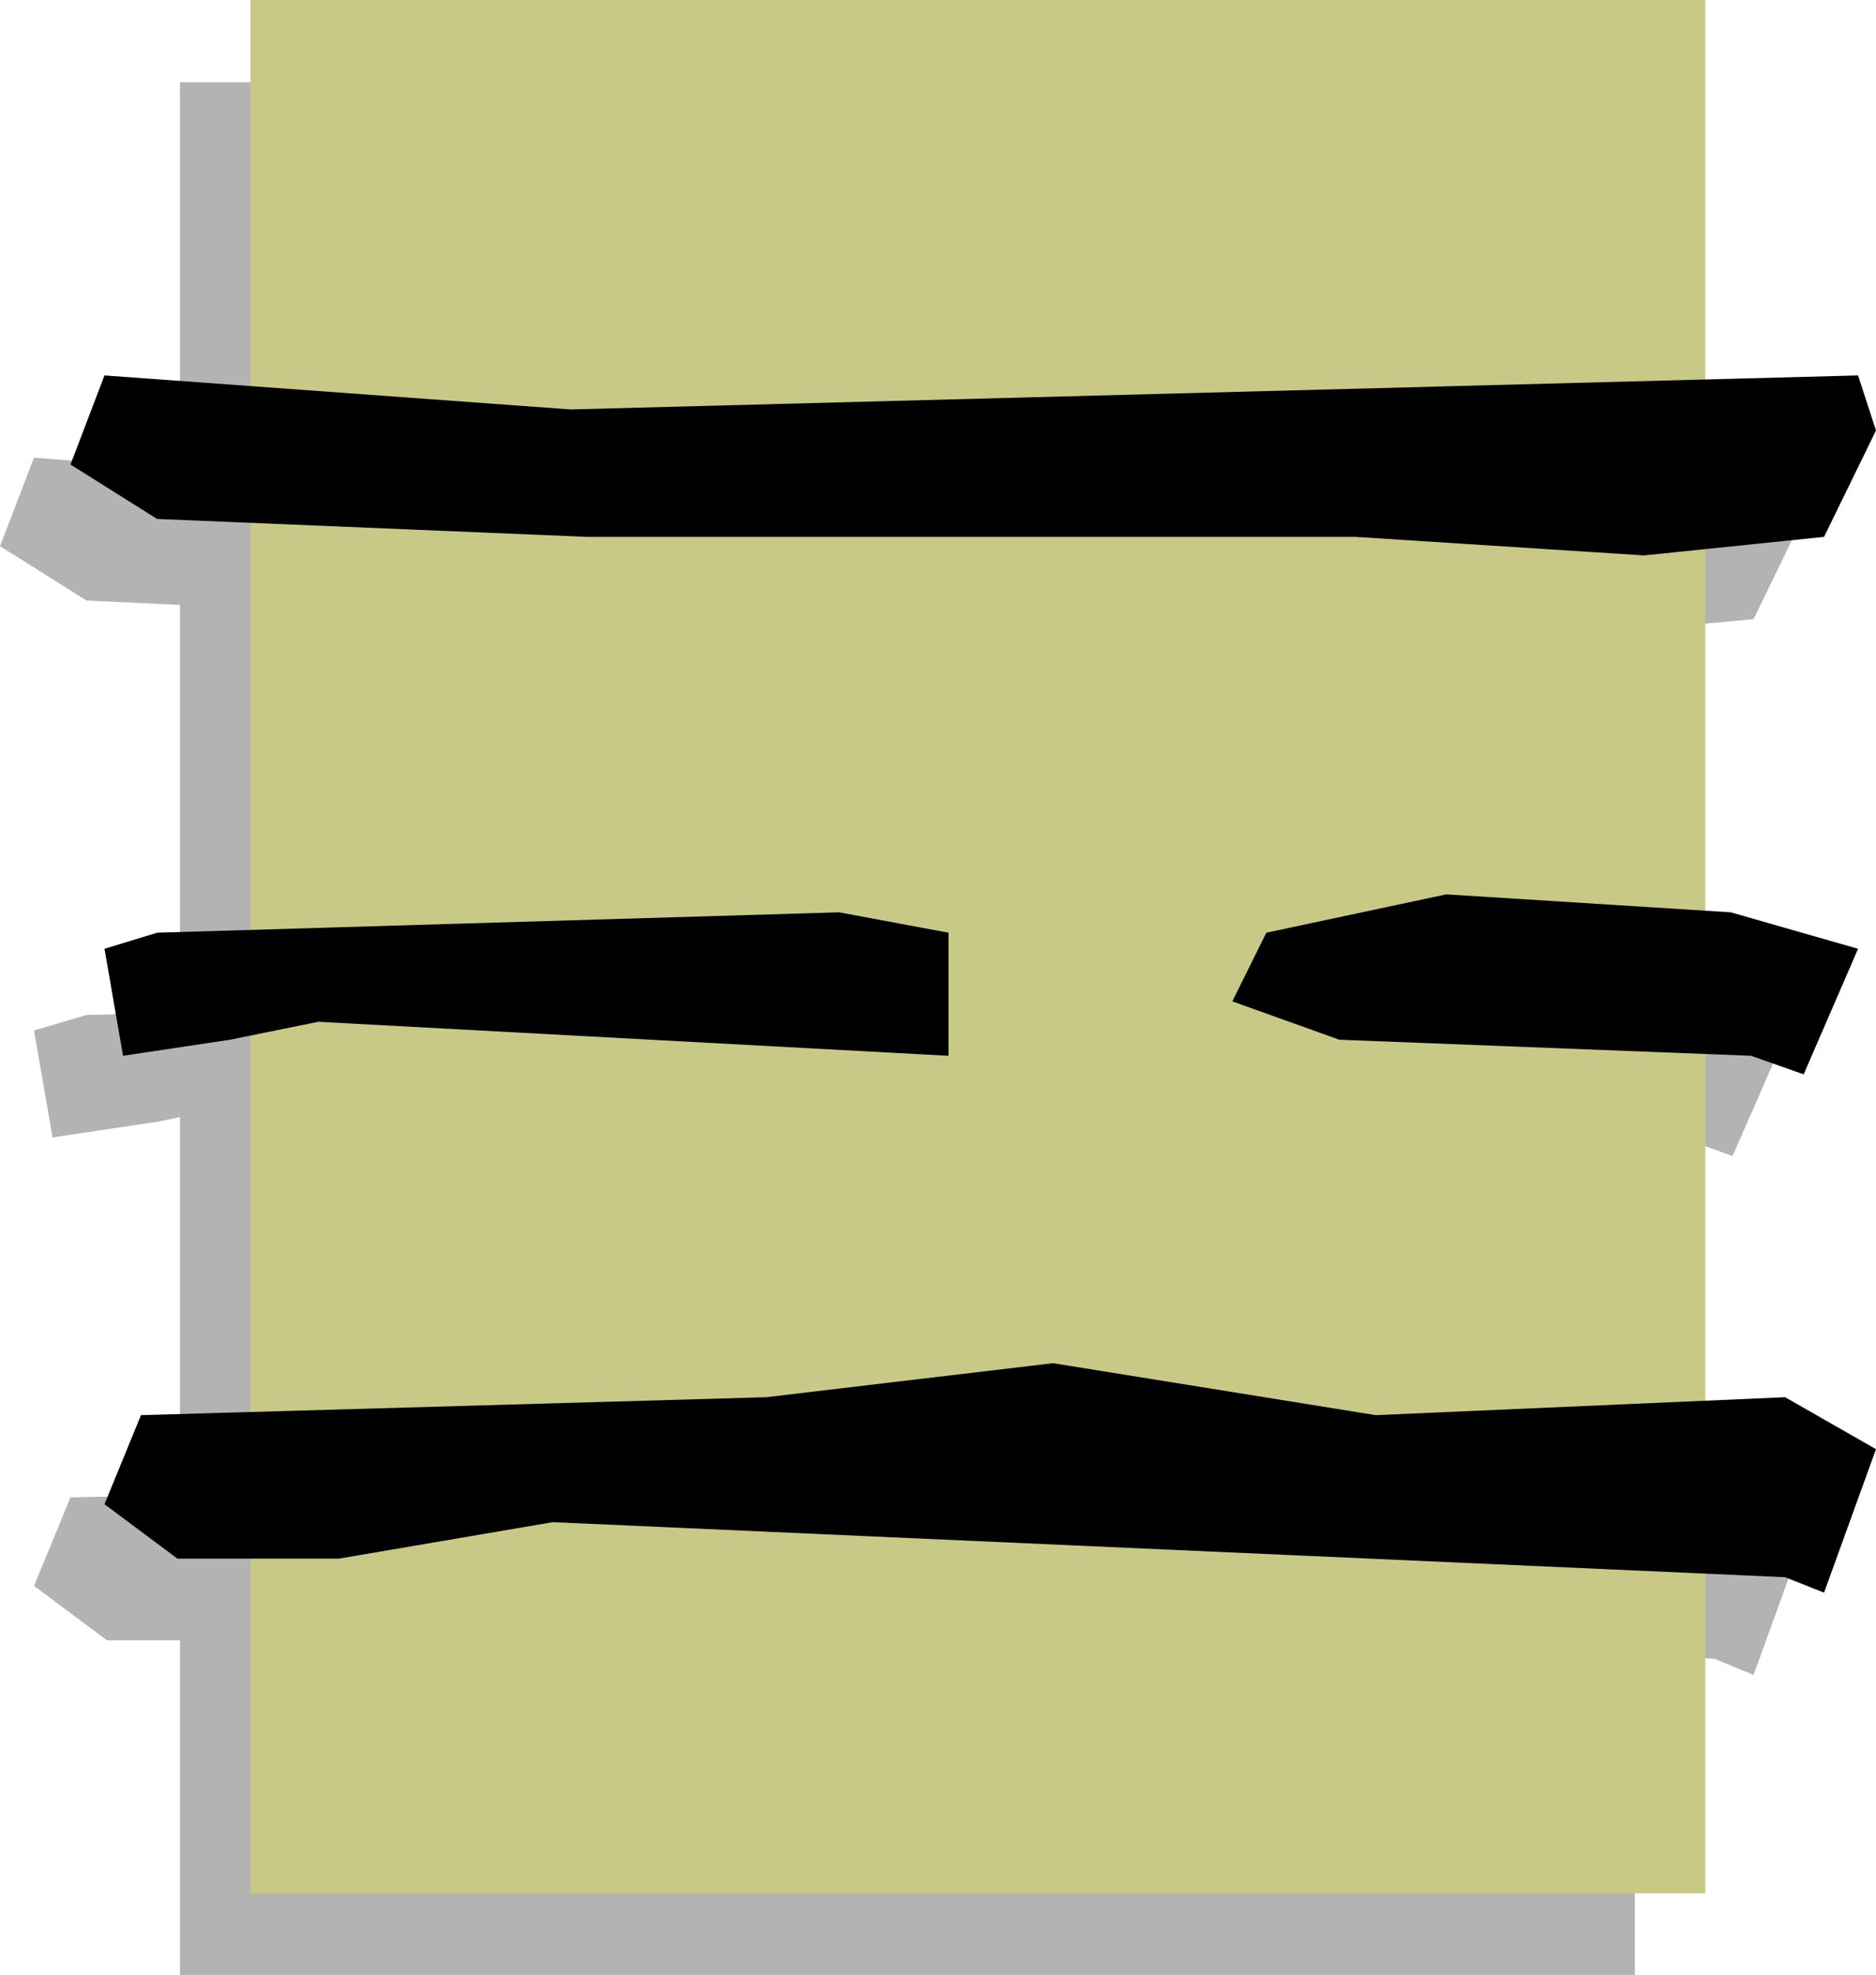
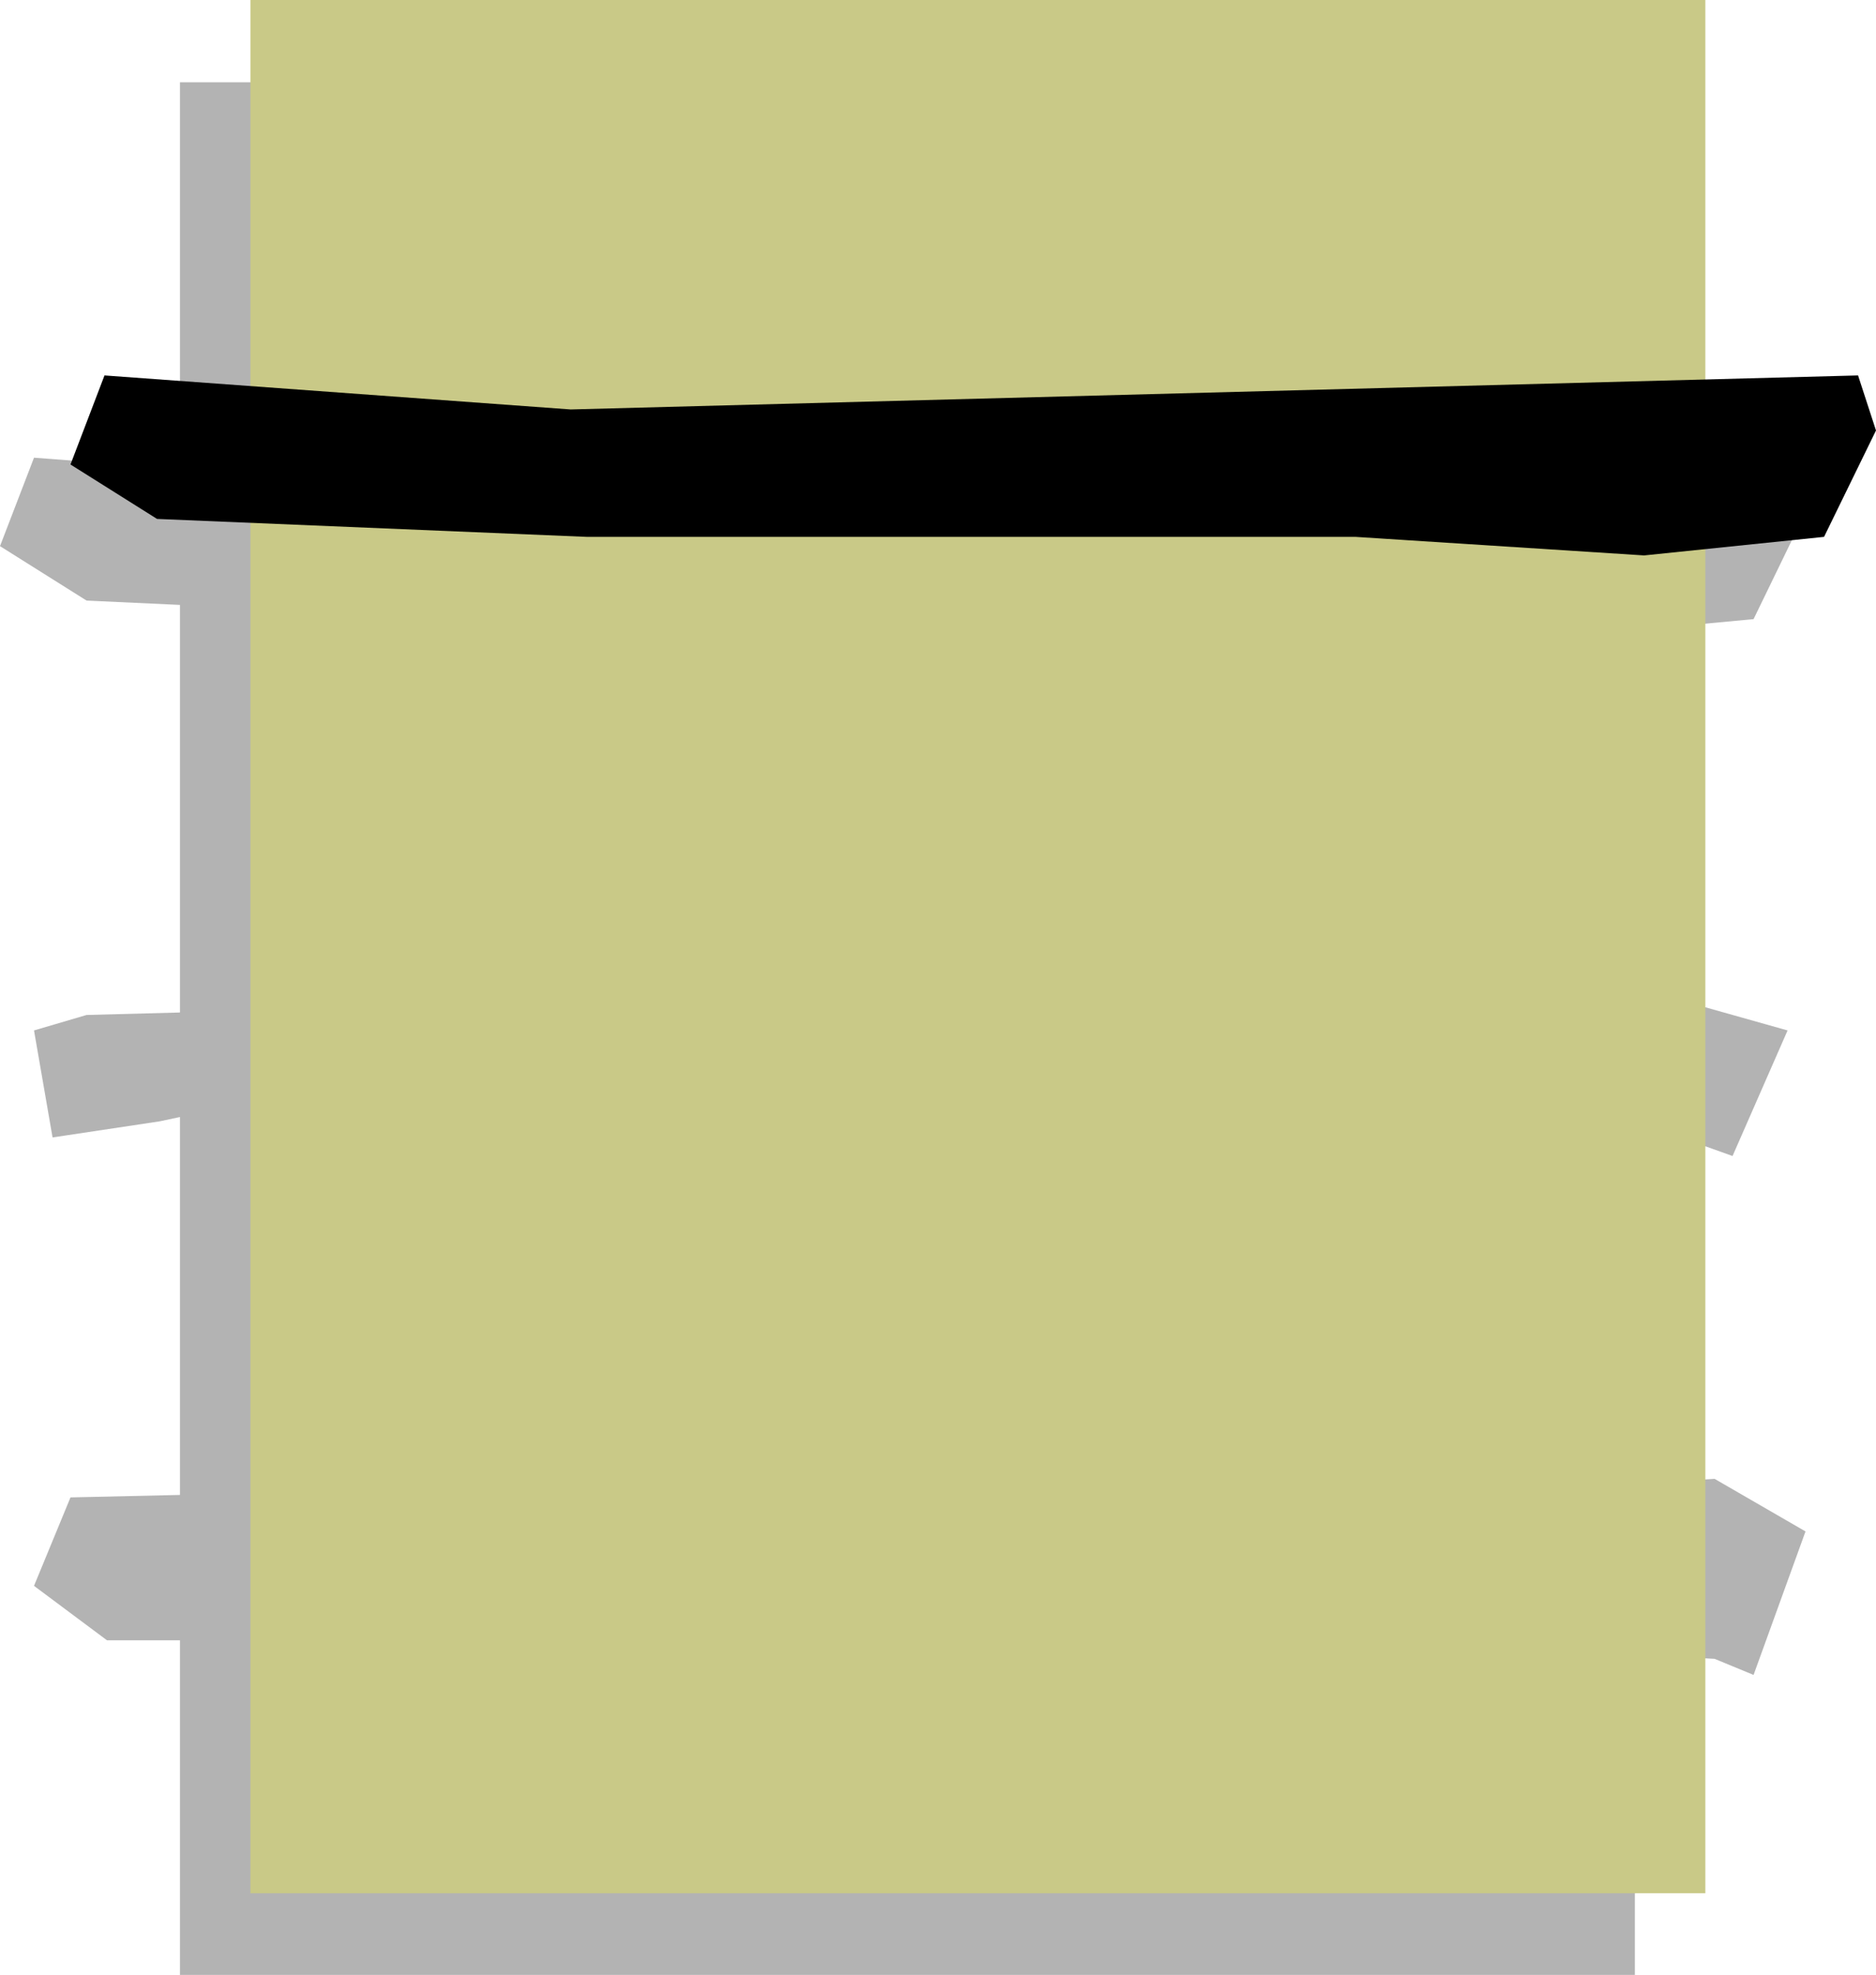
<svg xmlns="http://www.w3.org/2000/svg" xmlns:ns1="http://sodipodi.sourceforge.net/DTD/sodipodi-0.dtd" xmlns:ns2="http://www.inkscape.org/namespaces/inkscape" version="1.0" width="129.724mm" height="136.515mm" id="svg6" ns1:docname="Ancient Asian 3.wmf">
  <ns1:namedview id="namedview6" pagecolor="#ffffff" bordercolor="#000000" borderopacity="0.25" ns2:showpageshadow="2" ns2:pageopacity="0.0" ns2:pagecheckerboard="0" ns2:deskcolor="#d1d1d1" ns2:document-units="mm" />
  <defs id="defs1">
    <pattern id="WMFhbasepattern" patternUnits="userSpaceOnUse" width="6" height="6" x="0" y="0" />
  </defs>
  <path style="fill:#b3b3b3;fill-opacity:1;fill-rule:evenodd;stroke:none" d="m 427.27,120.709 39.915,-1.131 4.686,14.22 -13.574,27.955 -31.027,2.909 v 94.531 l 6.626,0.646 33.29,9.372 -14.382,32.803 -13.574,-4.848 -11.958,-0.485 v 90.976 l 20.846,-1.293 23.755,13.735 -13.574,37.489 -10.181,-4.201 -20.846,-1.131 v 83.704 H 47.026 V 428.54 H 27.957 L 8.888,414.32 18.422,391.212 47.026,390.566 v -98.732 l -5.333,1.131 -27.957,4.201 L 8.888,269.211 22.624,265.171 47.026,264.525 V 158.036 L 22.624,156.905 0,142.685 8.888,119.577 47.026,122.486 V 21.492 H 427.27 Z" id="path1" />
  <path style="fill:#c9c987;fill-opacity:1;fill-rule:evenodd;stroke:none" d="M 65.448,0 H 445.692 V 494.63 H 65.448 Z" id="path2" />
-   <path style="fill:#000000;fill-opacity:1;fill-rule:evenodd;stroke:none" d="M 466.539,412.057 144.47,397.676 88.557,407.21 H 46.379 l -19.069,-14.22 9.534,-23.269 163.377,-4.686 74.982,-8.888 84.355,13.574 106.979,-4.686 23.755,13.574 -13.574,37.489 z" id="path3" />
-   <path style="fill:#000000;fill-opacity:1;fill-rule:evenodd;stroke:none" d="m 32.158,275.836 -4.848,-27.955 13.736,-4.201 178.245,-5.333 28.603,5.333 v 32.157 L 83.224,266.949 60.115,271.635 Z" id="path4" />
-   <path style="fill:#000000;fill-opacity:1;fill-rule:evenodd;stroke:none" d="M 457.651,275.836 350.025,271.635 322.068,261.616 l 8.888,-17.937 47.026,-10.019 74.336,4.686 33.29,9.534 -14.221,32.803 z" id="path5" />
  <path style="fill:#000000;fill-opacity:1;fill-rule:evenodd;stroke:none" d="m 153.358,140.261 -112.312,-4.686 -22.624,-14.22 8.888,-23.269 121.846,8.888 336.451,-8.888 4.686,14.382 -13.574,27.794 -47.026,4.848 -75.467,-4.848 h -92.758 z" id="path6" />
</svg>